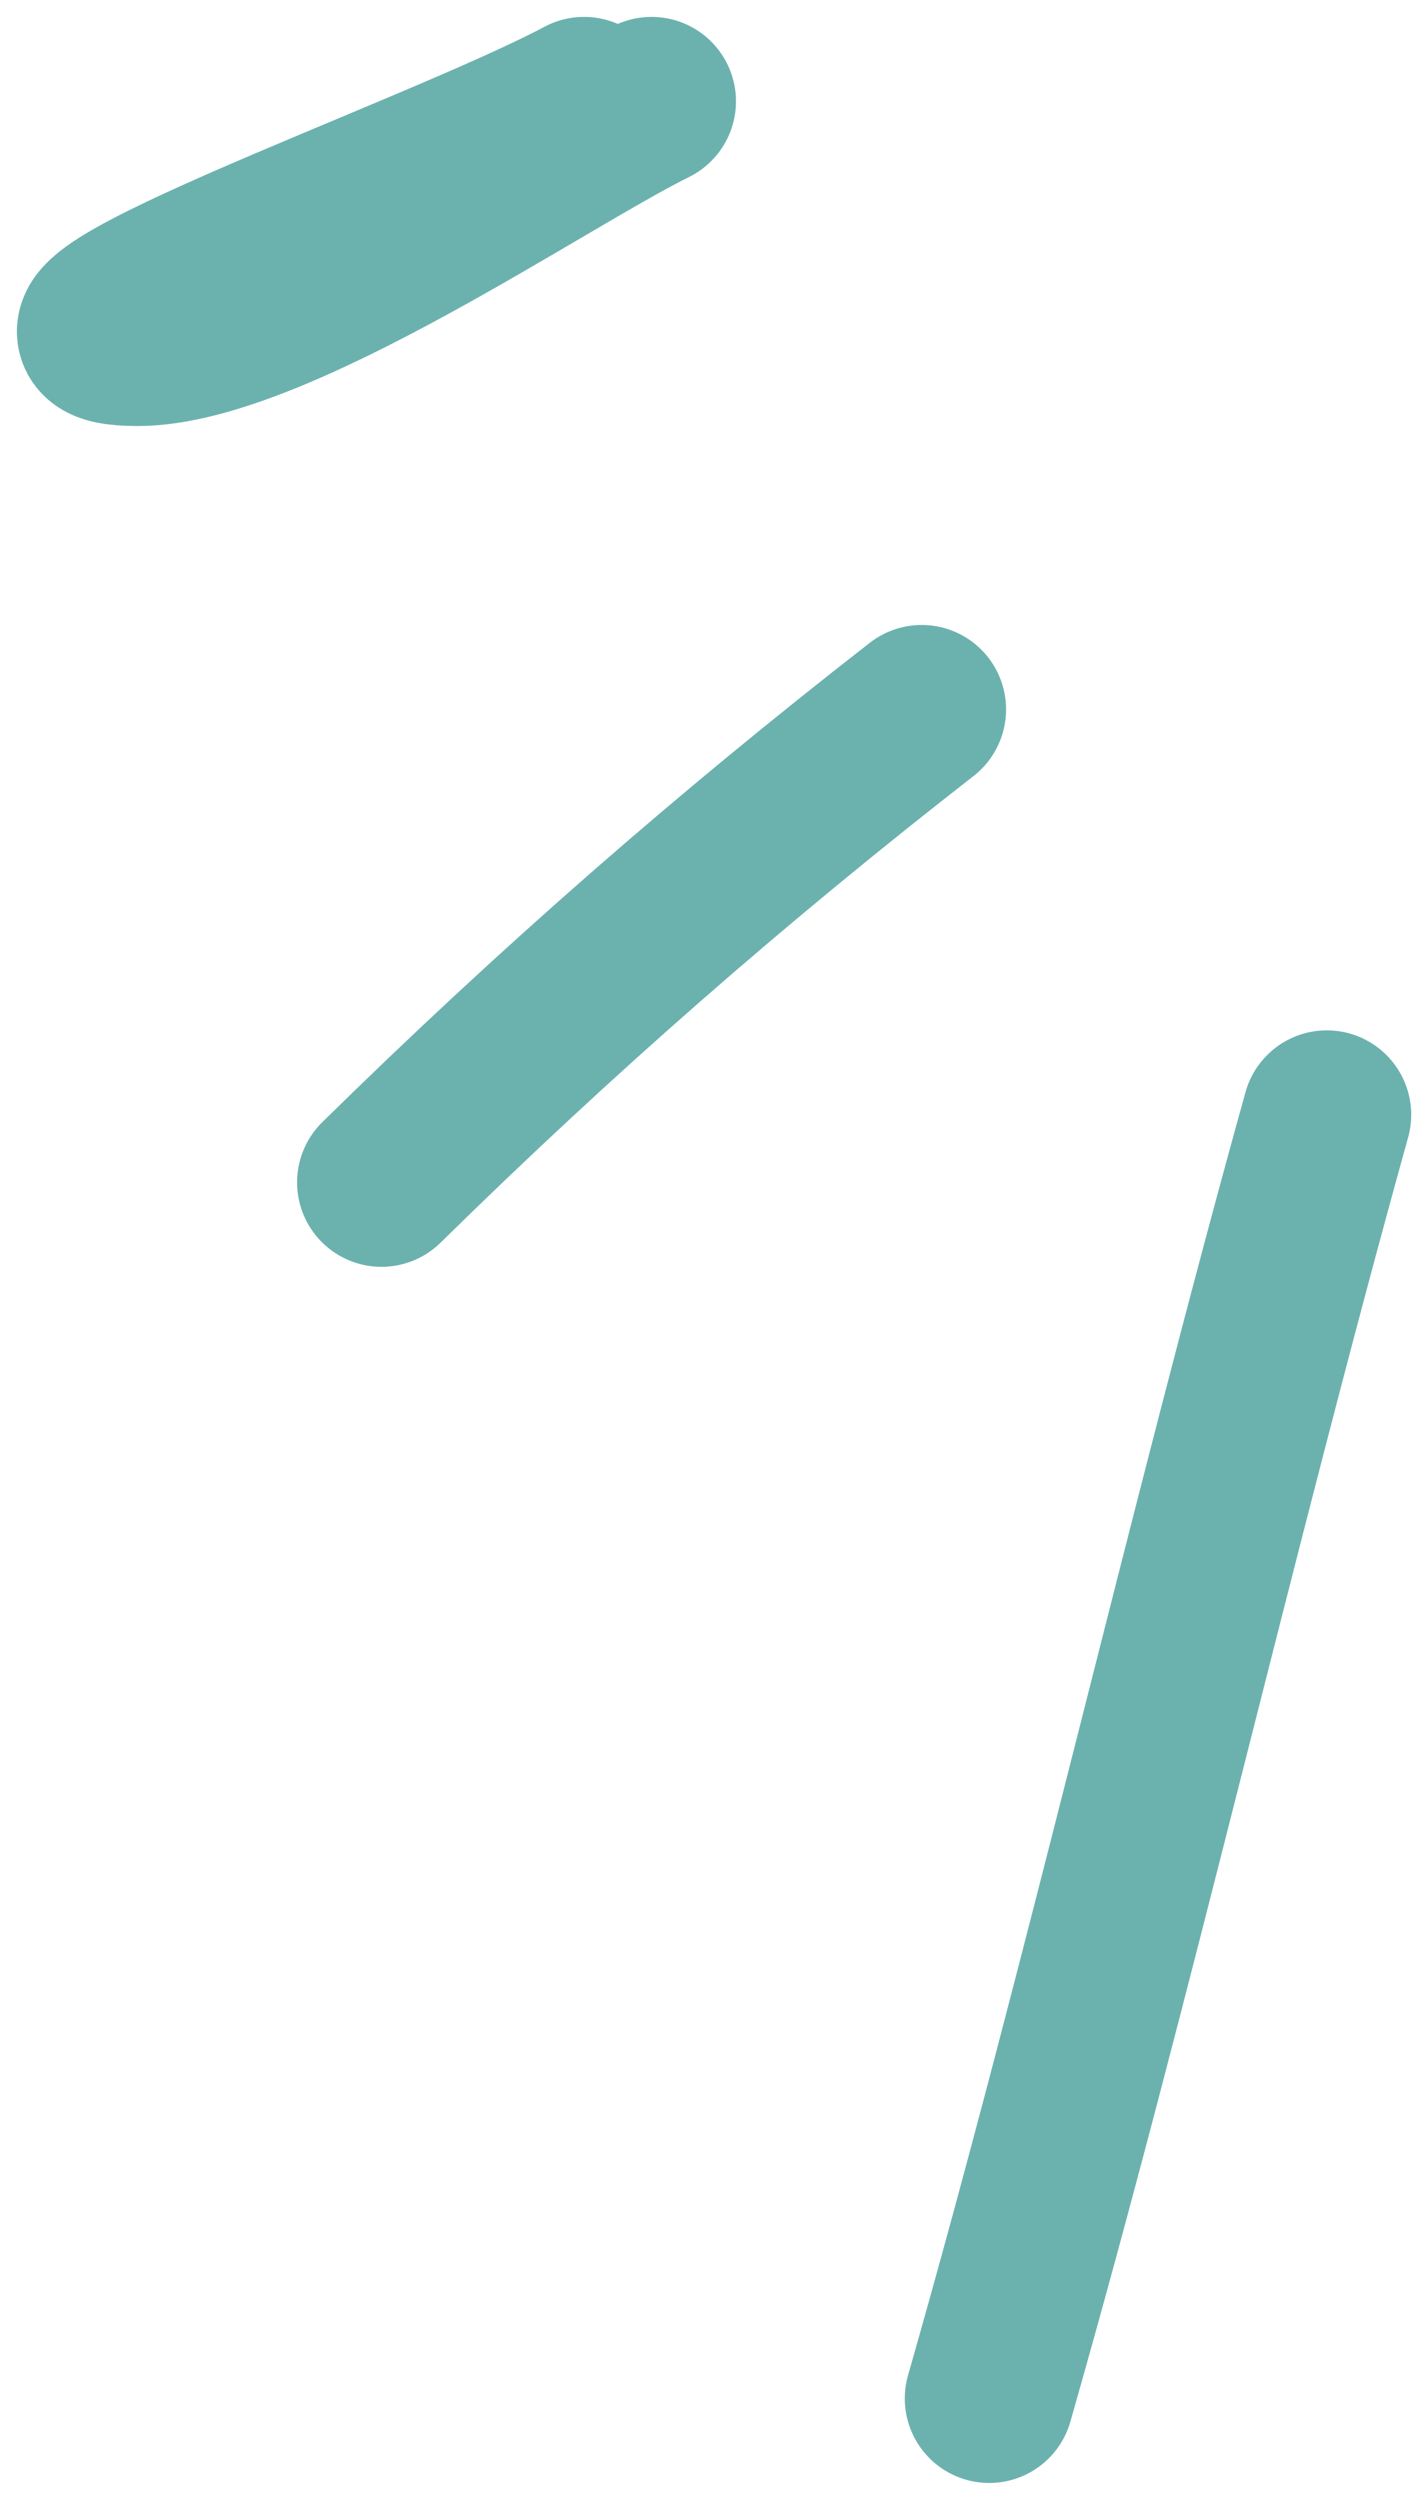
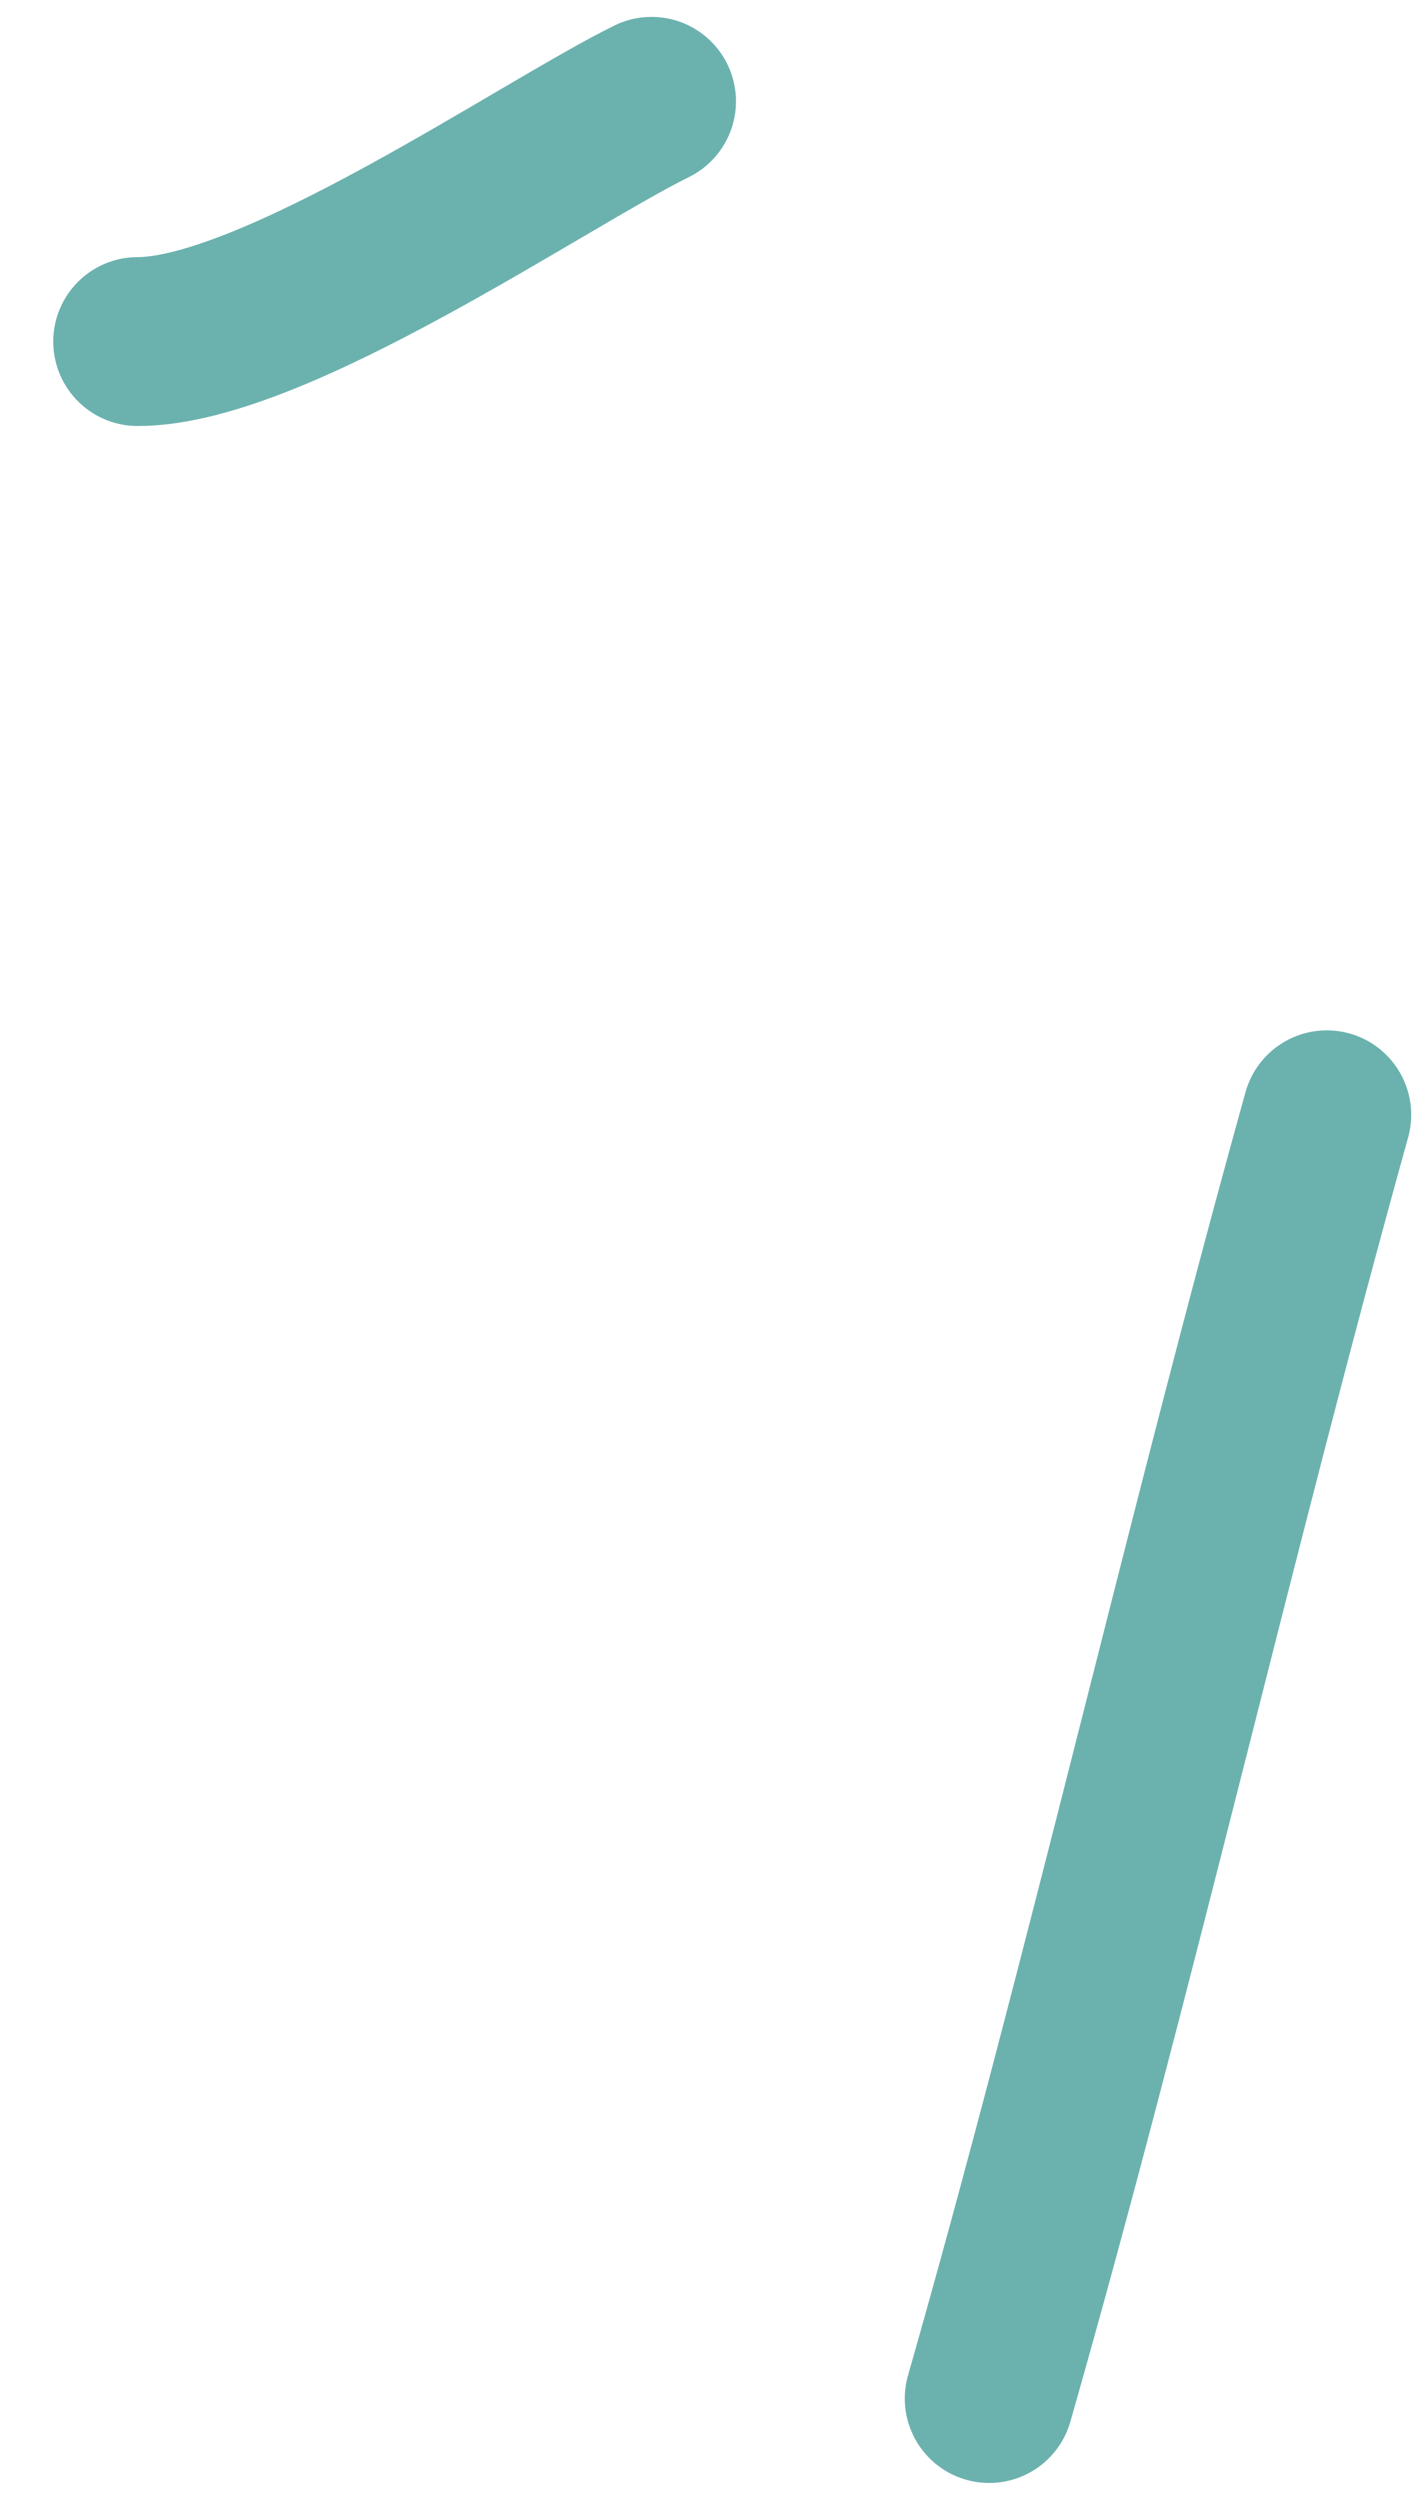
<svg xmlns="http://www.w3.org/2000/svg" width="42" height="74" viewBox="0 0 42 74" fill="none">
-   <path d="M11.299 35C16.501 29.89 21.66 25.387 27.299 21" stroke="#6BB2AF" stroke-width="5" stroke-linecap="round" />
  <path d="M39.299 33C35.788 45.62 32.883 58.458 29.299 71" stroke="#6BB2AF" stroke-width="5" stroke-linecap="round" />
-   <path d="M19.299 3C16.079 4.586 8.098 10.111 4.077 10.111C-0.927 10.111 12.884 5.355 17.299 3" stroke="#6BB2AF" stroke-width="5" stroke-linecap="round" />
+   <path d="M19.299 3C16.079 4.586 8.098 10.111 4.077 10.111" stroke="#6BB2AF" stroke-width="5" stroke-linecap="round" />
</svg>